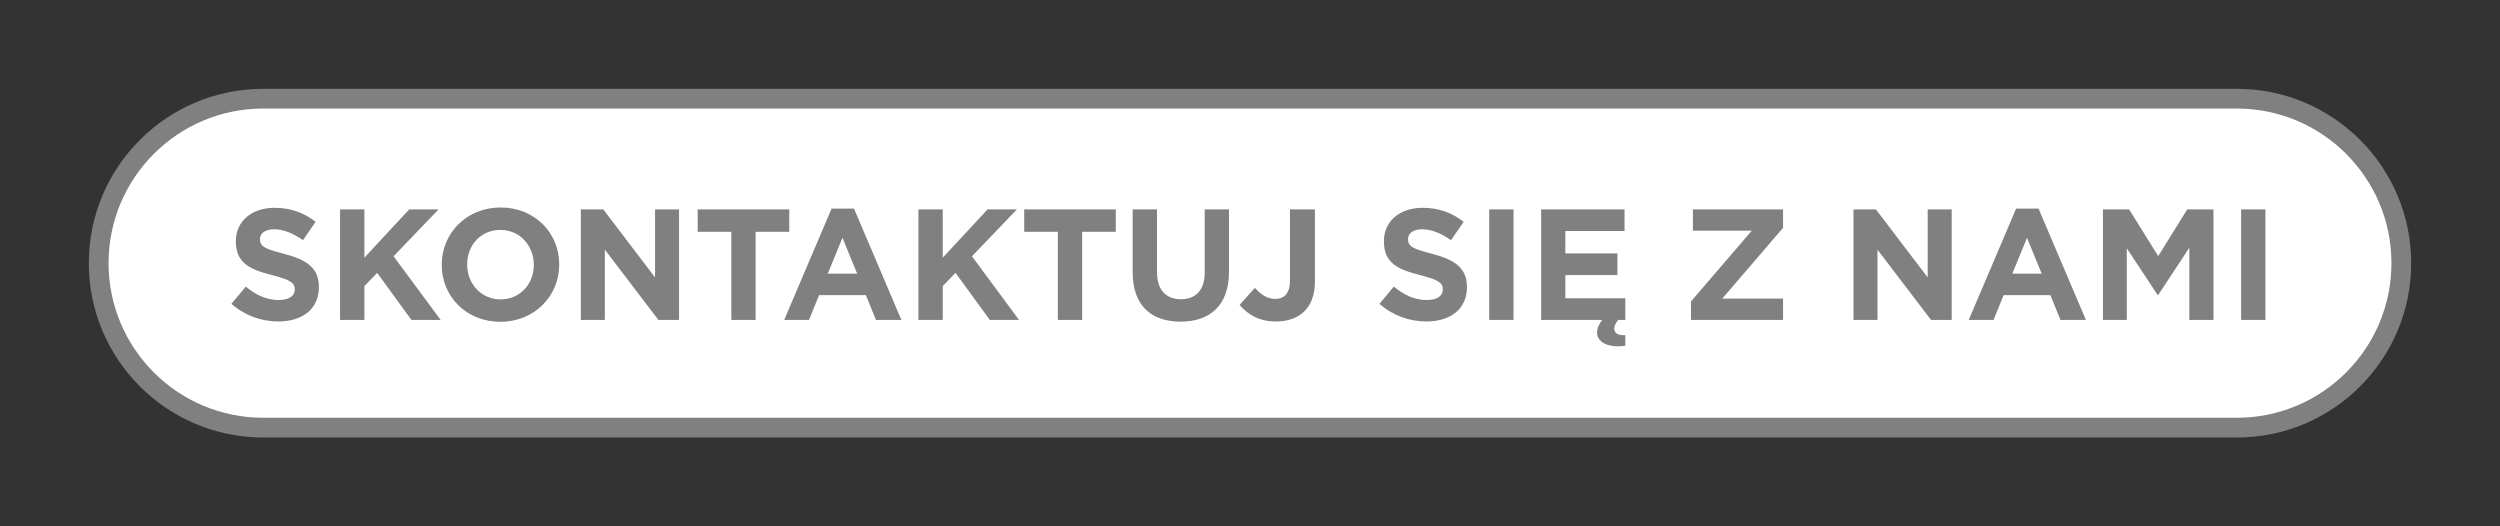
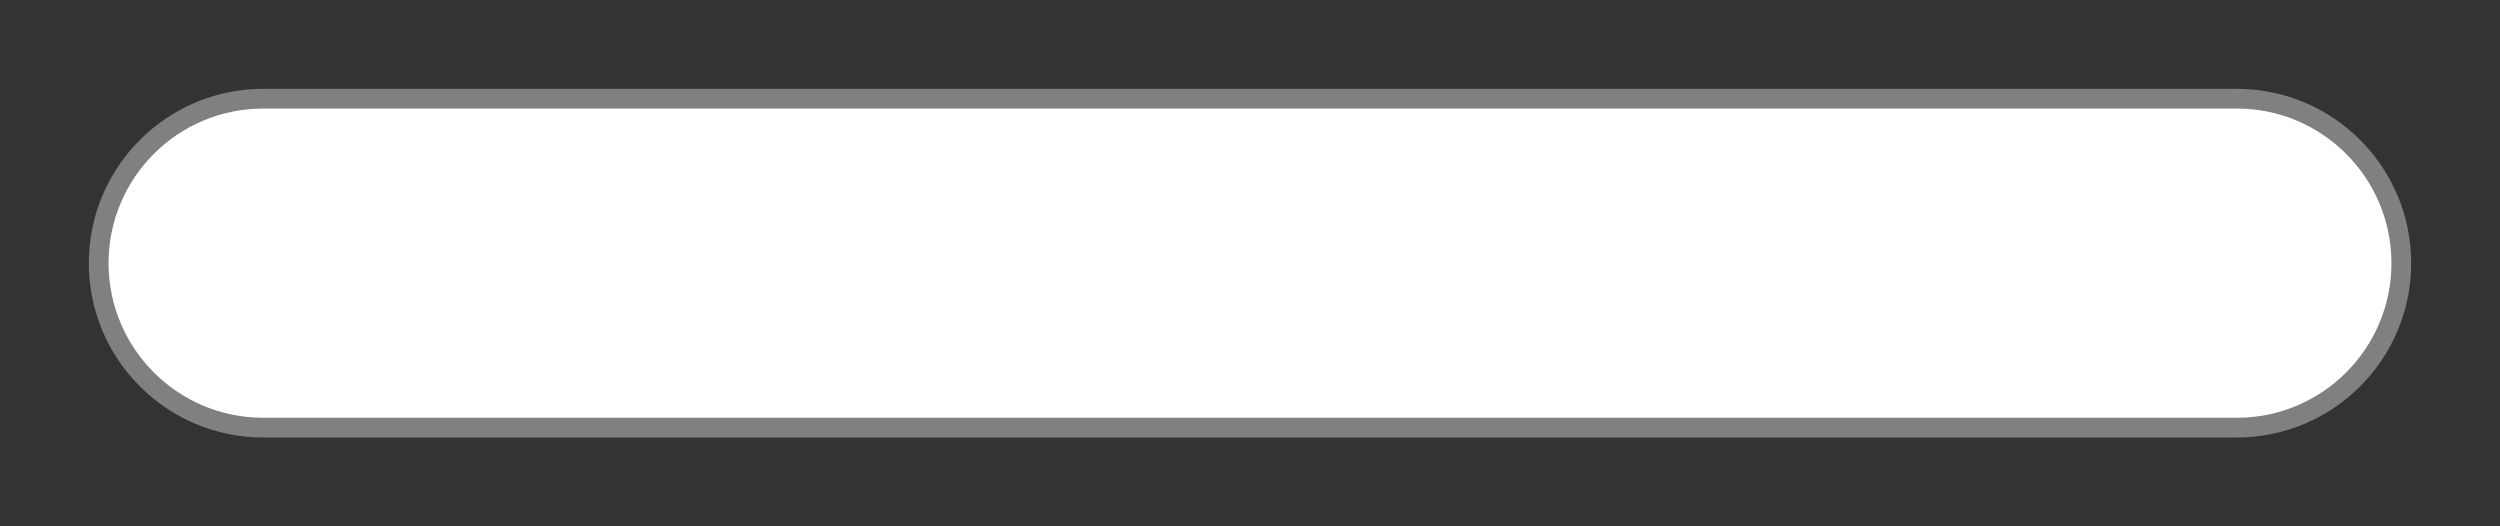
<svg xmlns="http://www.w3.org/2000/svg" viewBox="0 0 380 80" fill-rule="evenodd" clip-rule="evenodd" stroke-linejoin="round" stroke-miterlimit="2">
  <rect x="0" y="0" width="380" height="80" fill="#333333" stroke="none" />
  <path fill="none" d="M0 0h380v80H0z" />
  <path d="M365 40c0-13.798-11.201-25-25-25H40c-13.798 0-25 11.202-25 25s11.202 25 25 25h300c13.799 0 25-11.202 25-25z" fill="#fff" />
  <path d="M366.5 40c0-14.626-11.874-26.5-26.5-26.5H40c-14.626 0-26.5 11.874-26.5 26.5S25.374 66.5 40 66.5h300c14.626 0 26.5-11.874 26.5-26.5zm-3 0c0 12.97-10.53 23.5-23.5 23.5H40c-12.97 0-23.5-10.53-23.5-23.5S27.03 16.5 40 16.5h300c12.97 0 23.5 10.53 23.5 23.5z" fill="gray" />
-   <path d="M42.304 48.865c3.624 0 6.168-1.872 6.168-5.208v-.048c0-2.928-1.92-4.152-5.328-5.04-2.904-.744-3.624-1.104-3.624-2.208v-.048c0-.816.744-1.464 2.16-1.464 1.416 0 2.88.624 4.368 1.656l1.92-2.784c-1.704-1.368-3.792-2.136-6.24-2.136-3.432 0-5.88 2.016-5.88 5.064v.048c0 3.336 2.184 4.272 5.568 5.136 2.808.72 3.384 1.2 3.384 2.136v.048c0 .984-.912 1.584-2.424 1.584-1.92 0-3.504-.792-5.016-2.04l-2.184 2.616c2.016 1.8 4.584 2.688 7.128 2.688zm9.384-.24h3.696v-5.136l1.944-2.016 5.208 7.152h4.44l-7.152-9.672 6.84-7.128H62.2l-6.816 7.344v-7.344h-3.696v16.8zm24.36.288C81.232 48.913 85 45 85 40.225v-.048c0-4.776-3.72-8.64-8.904-8.64-5.184 0-8.952 3.912-8.952 8.688v.048c0 4.776 3.72 8.64 8.904 8.64zm.048-3.408c-2.976 0-5.088-2.4-5.088-5.28v-.048c0-2.88 2.064-5.232 5.04-5.232s5.088 2.4 5.088 5.28v.048c0 2.88-2.064 5.232-5.04 5.232zm12.192 3.12h3.648v-10.68l8.136 10.68h3.144v-16.8h-3.648v10.344l-7.872-10.344h-3.408v16.8zm22.872 0h3.696V35.233h5.112v-3.408h-13.92v3.408h5.112v13.392zm8.04 0h3.768l1.536-3.768h7.104l1.536 3.768h3.864l-7.2-16.92H126.4l-7.2 16.92zm6.624-7.032l2.232-5.448 2.232 5.448h-4.464zm13.776 7.032h3.696v-5.136l1.944-2.016 5.208 7.152h4.44l-7.152-9.672 6.84-7.128h-4.464l-6.816 7.344v-7.344H139.6v16.8zm21.192 0h3.696V35.233h5.112v-3.408h-13.92v3.408h5.112v13.392zm18.648.264c4.512 0 7.368-2.496 7.368-7.584v-9.48h-3.696v9.624c0 2.664-1.368 4.032-3.624 4.032-2.256 0-3.624-1.416-3.624-4.152v-9.504h-3.696v9.6c0 4.944 2.76 7.464 7.272 7.464zm14.472-.024c1.824 0 3.336-.528 4.368-1.56 1.008-1.008 1.584-2.496 1.584-4.488V31.825h-3.792v10.824c0 1.944-.864 2.784-2.256 2.784-1.176 0-2.112-.624-3.072-1.68l-2.328 2.592c1.152 1.368 2.88 2.52 5.496 2.52zm22.896 0c3.624 0 6.168-1.872 6.168-5.208v-.048c0-2.928-1.92-4.152-5.328-5.04-2.904-.744-3.624-1.104-3.624-2.208v-.048c0-.816.744-1.464 2.16-1.464 1.416 0 2.88.624 4.368 1.656l1.92-2.784c-1.704-1.368-3.792-2.136-6.24-2.136-3.432 0-5.88 2.016-5.88 5.064v.048c0 3.336 2.184 4.272 5.568 5.136 2.808.72 3.384 1.2 3.384 2.136v.048c0 .984-.912 1.584-2.424 1.584-1.92 0-3.504-.792-5.016-2.04l-2.184 2.616c2.016 1.8 4.584 2.688 7.128 2.688zm9.552-17.04h3.696v16.8h-3.696zm7.896 16.8h9.288c-.48.624-.792 1.224-.792 1.92 0 1.368 1.536 2.4 4.296 2.016v-1.608c-1.056.048-1.68-.288-1.68-.984 0-.384.168-.84.6-1.344h1.08v-3.288h-9.12v-3.528h7.92V38.52h-7.92v-3.408h9v-3.288h-12.672v16.8zm22.776 0h13.992v-3.24h-9.24l9.24-10.752v-2.808H257.32v3.24h8.952l-9.24 10.752v2.808zm24.696 0h3.648v-10.68l8.136 10.68h3.144v-16.8h-3.648v10.344l-7.872-10.344h-3.408v16.8zm17.52 0h3.768l1.536-3.768h7.104l1.536 3.768h3.864l-7.2-16.92h-3.408l-7.2 16.92zm6.624-7.032l2.232-5.448 2.232 5.448h-4.464zm13.776 7.032h3.624V37.729l4.68 7.104h.096l4.728-7.176v10.968h3.672v-16.8h-3.984l-4.416 7.104-4.416-7.104h-3.984v16.8zm21-16.8h3.696v16.8h-3.696z" fill="gray" fill-rule="nonzero" />
</svg>